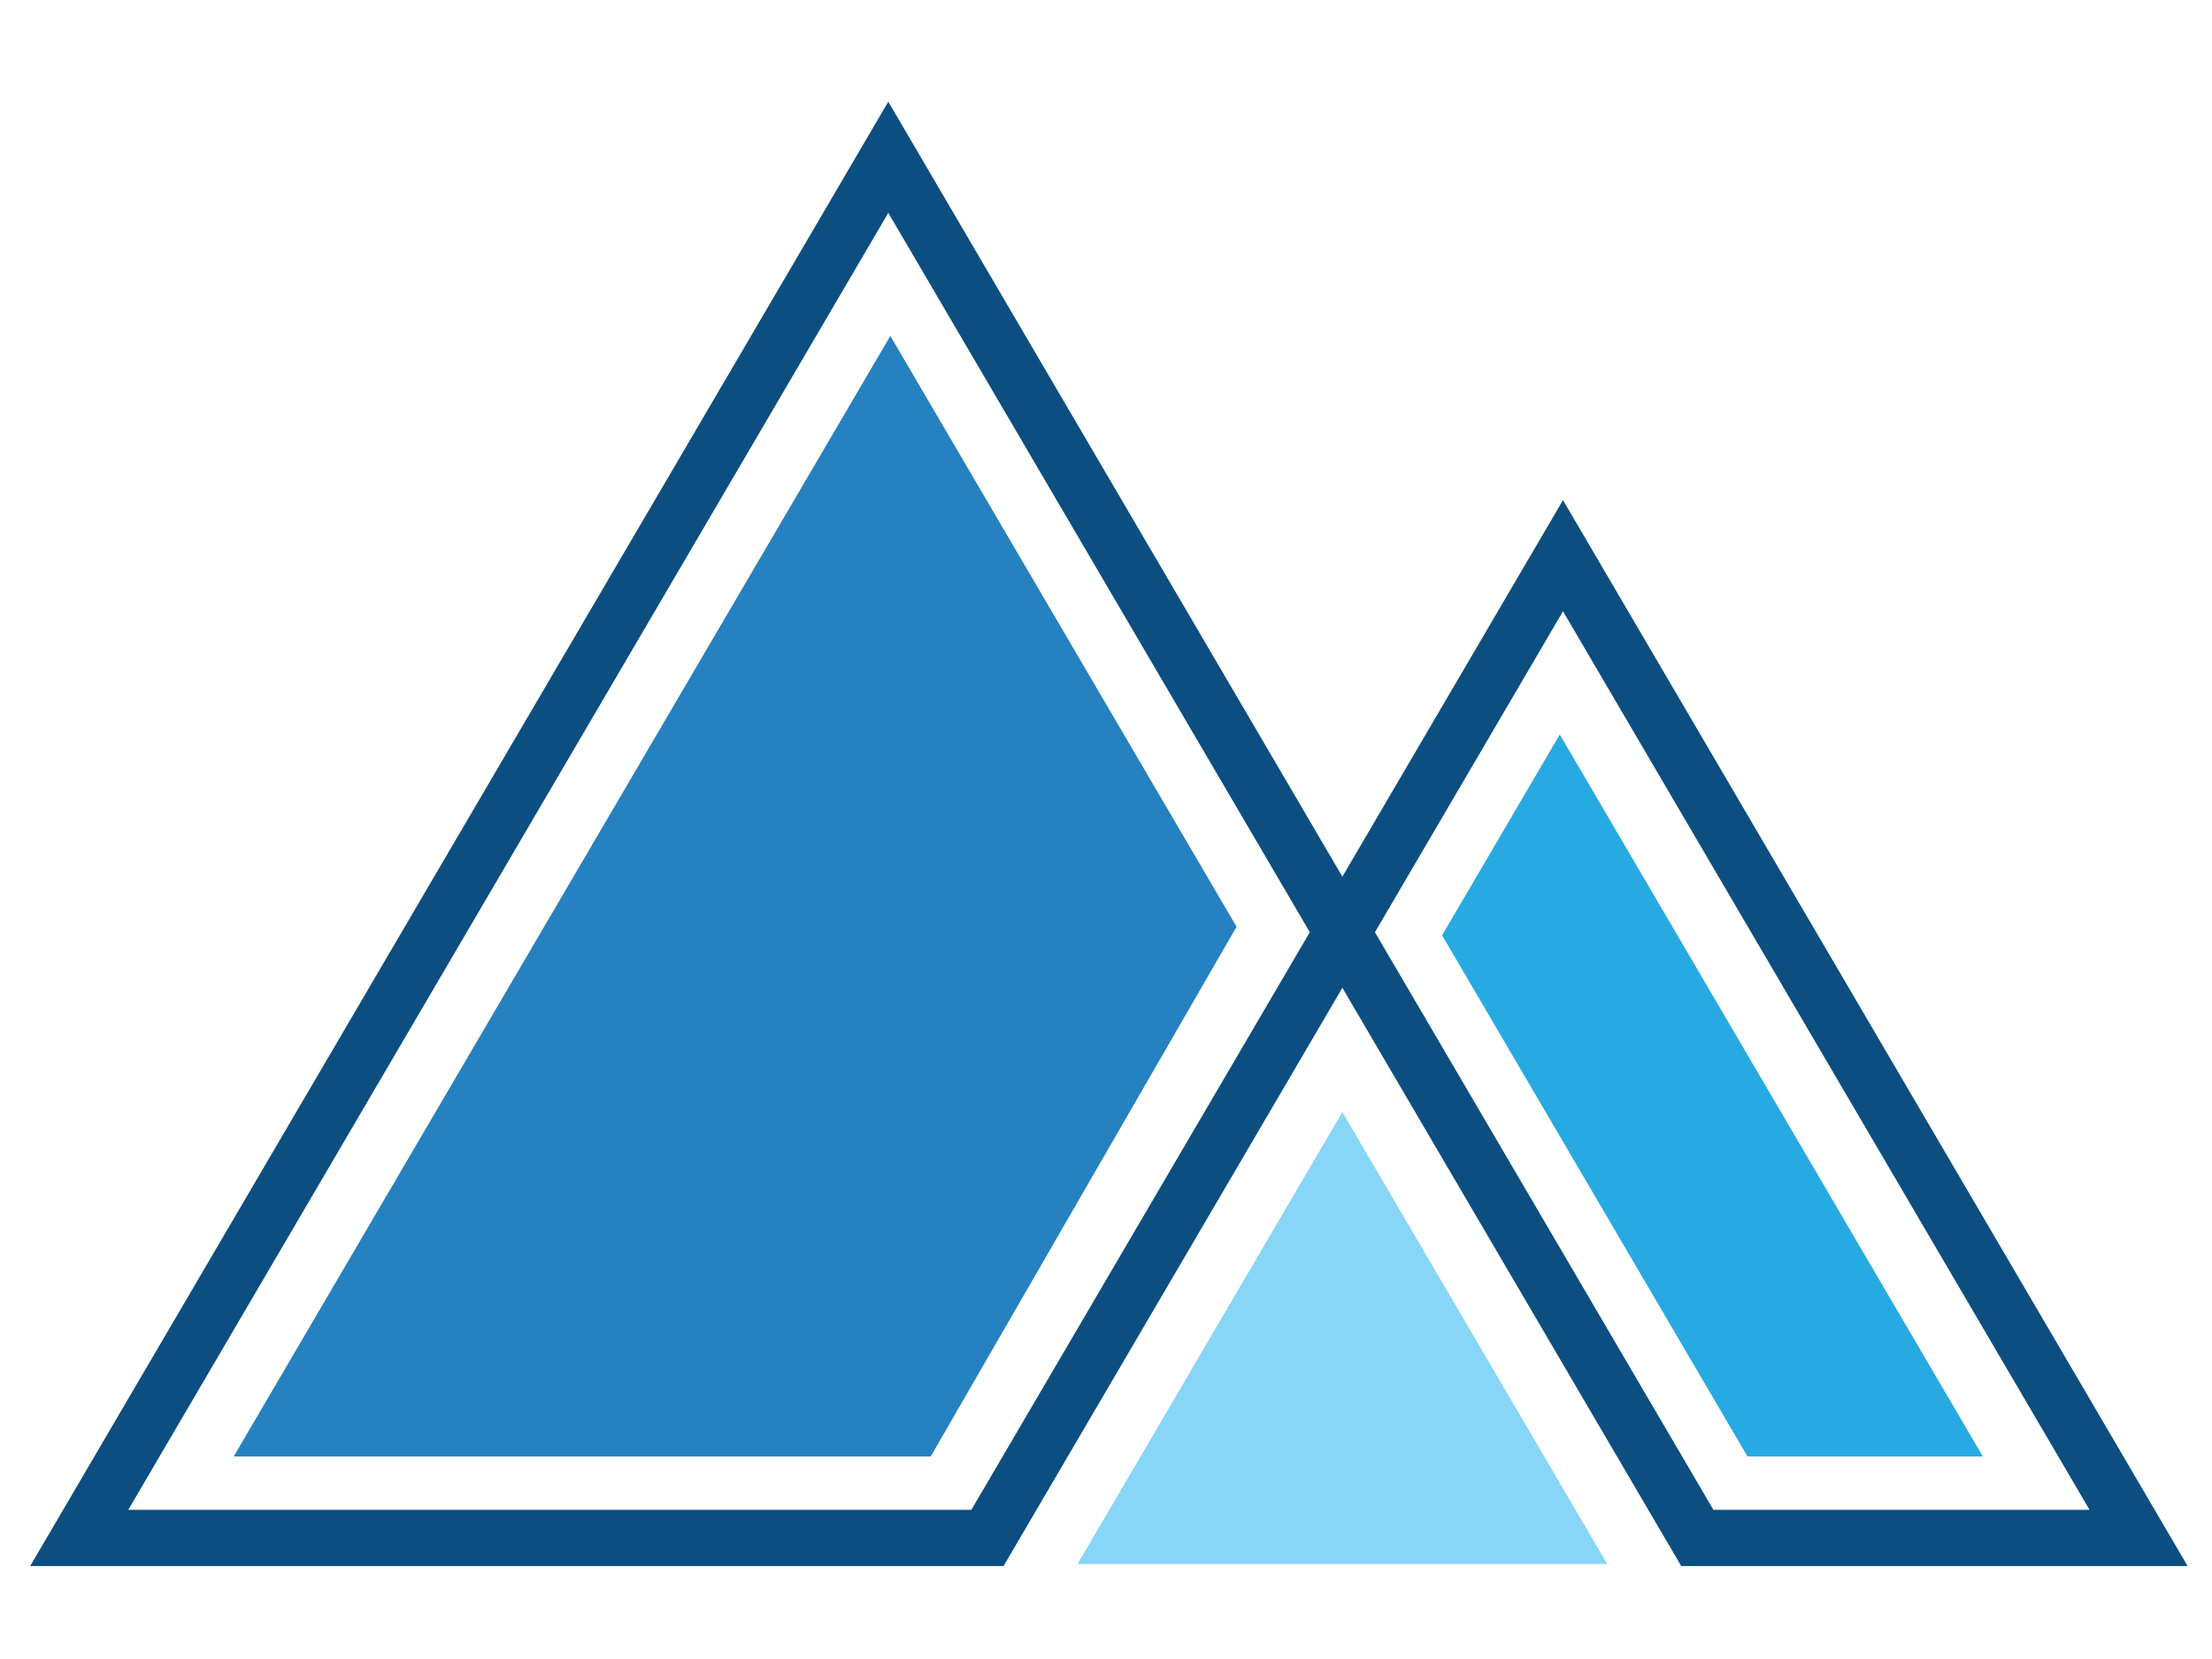
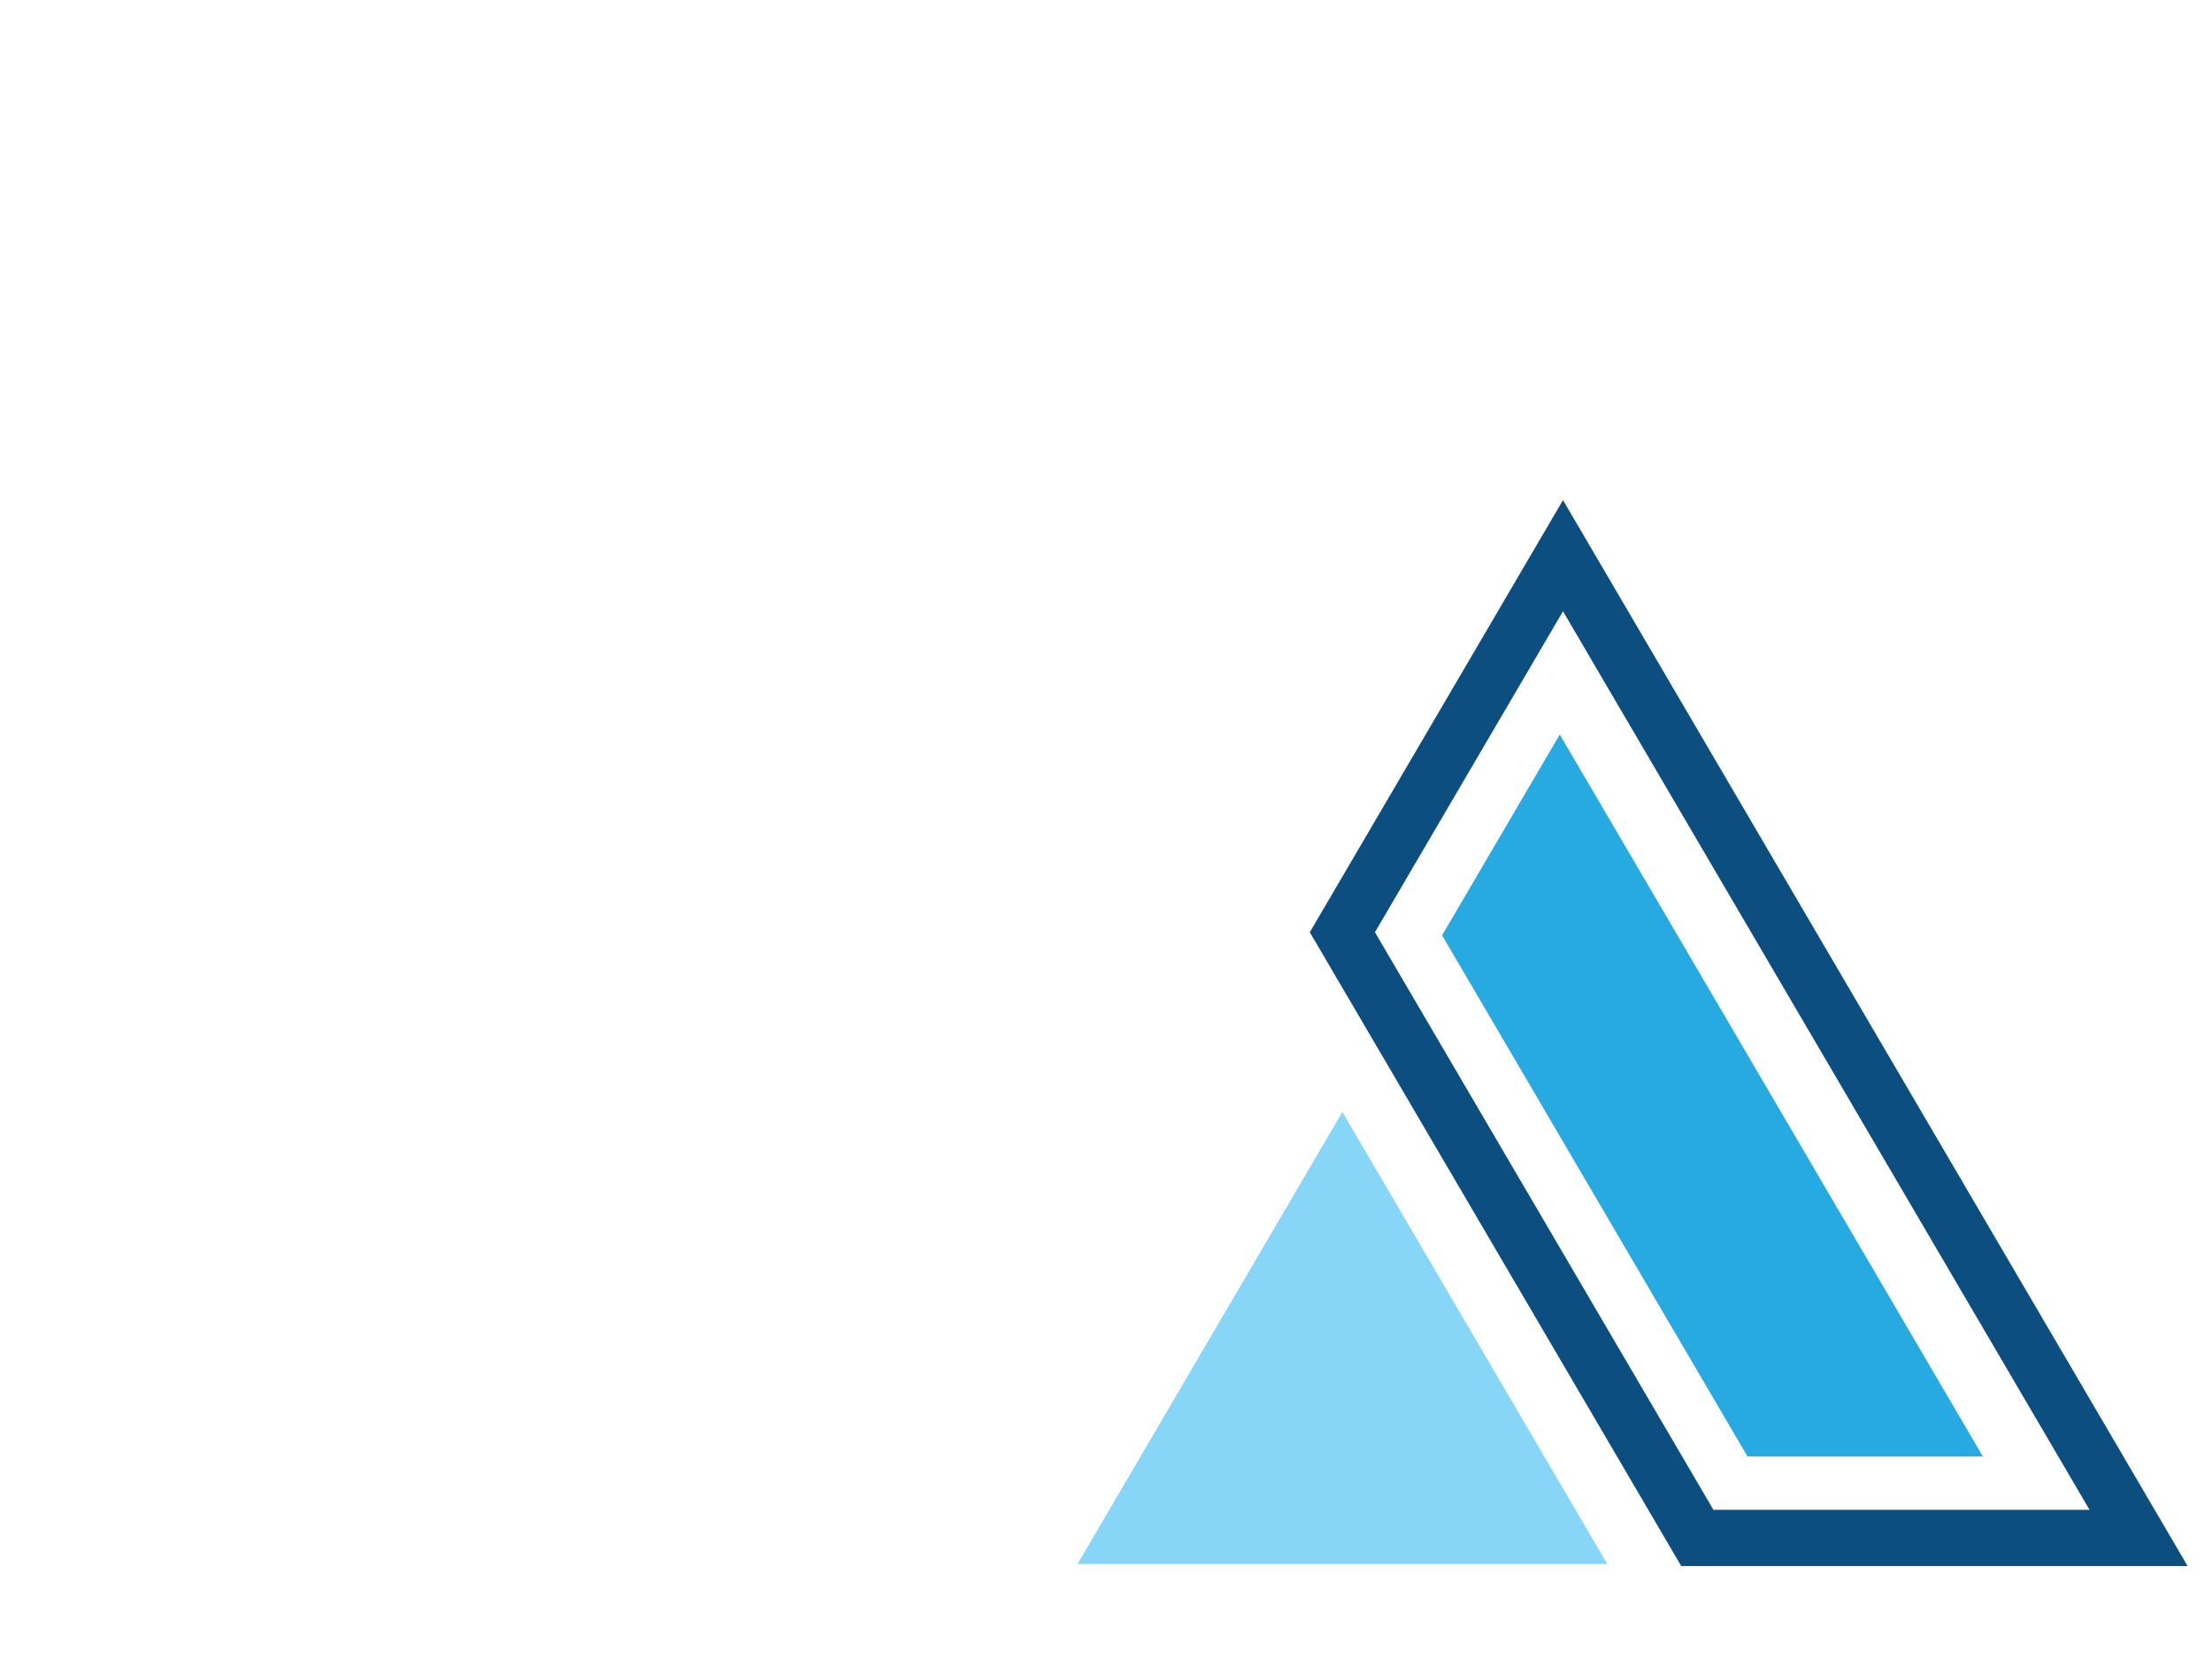
<svg xmlns="http://www.w3.org/2000/svg" version="1.1" id="Layer_1" x="0px" y="0px" viewBox="0 0 500 375" style="enable-background:new 0 0 500 375;" xml:space="preserve">
  <style type="text/css"> .st0{fill:none;stroke:#0D4E81;stroke-width:12.702;stroke-miterlimit:10;} .st1{fill:#87D6F7;} .st2{fill:#2581BF;} .st3{fill:#27AAE1;} </style>
  <g>
-     <polygon class="st0" points="17.91,347.63 223.21,347.63 303.43,210.72 200.79,35.55 " />
    <polygon class="st0" points="483.4,347.63 353.3,125.61 303.43,210.72 383.66,347.63 " />
  </g>
  <polygon class="st1" points="363.3,353.53 303.43,251.36 243.57,353.53 " />
-   <polygon class="st2" points="279.51,209.48 201.25,75.93 52.82,329.23 210.37,329.23 " />
  <polygon class="st3" points="395.01,329.23 448.21,329.23 352.57,166.03 325.97,211.42 " />
  <g> </g>
  <g> </g>
  <g> </g>
  <g> </g>
  <g> </g>
  <g> </g>
</svg>